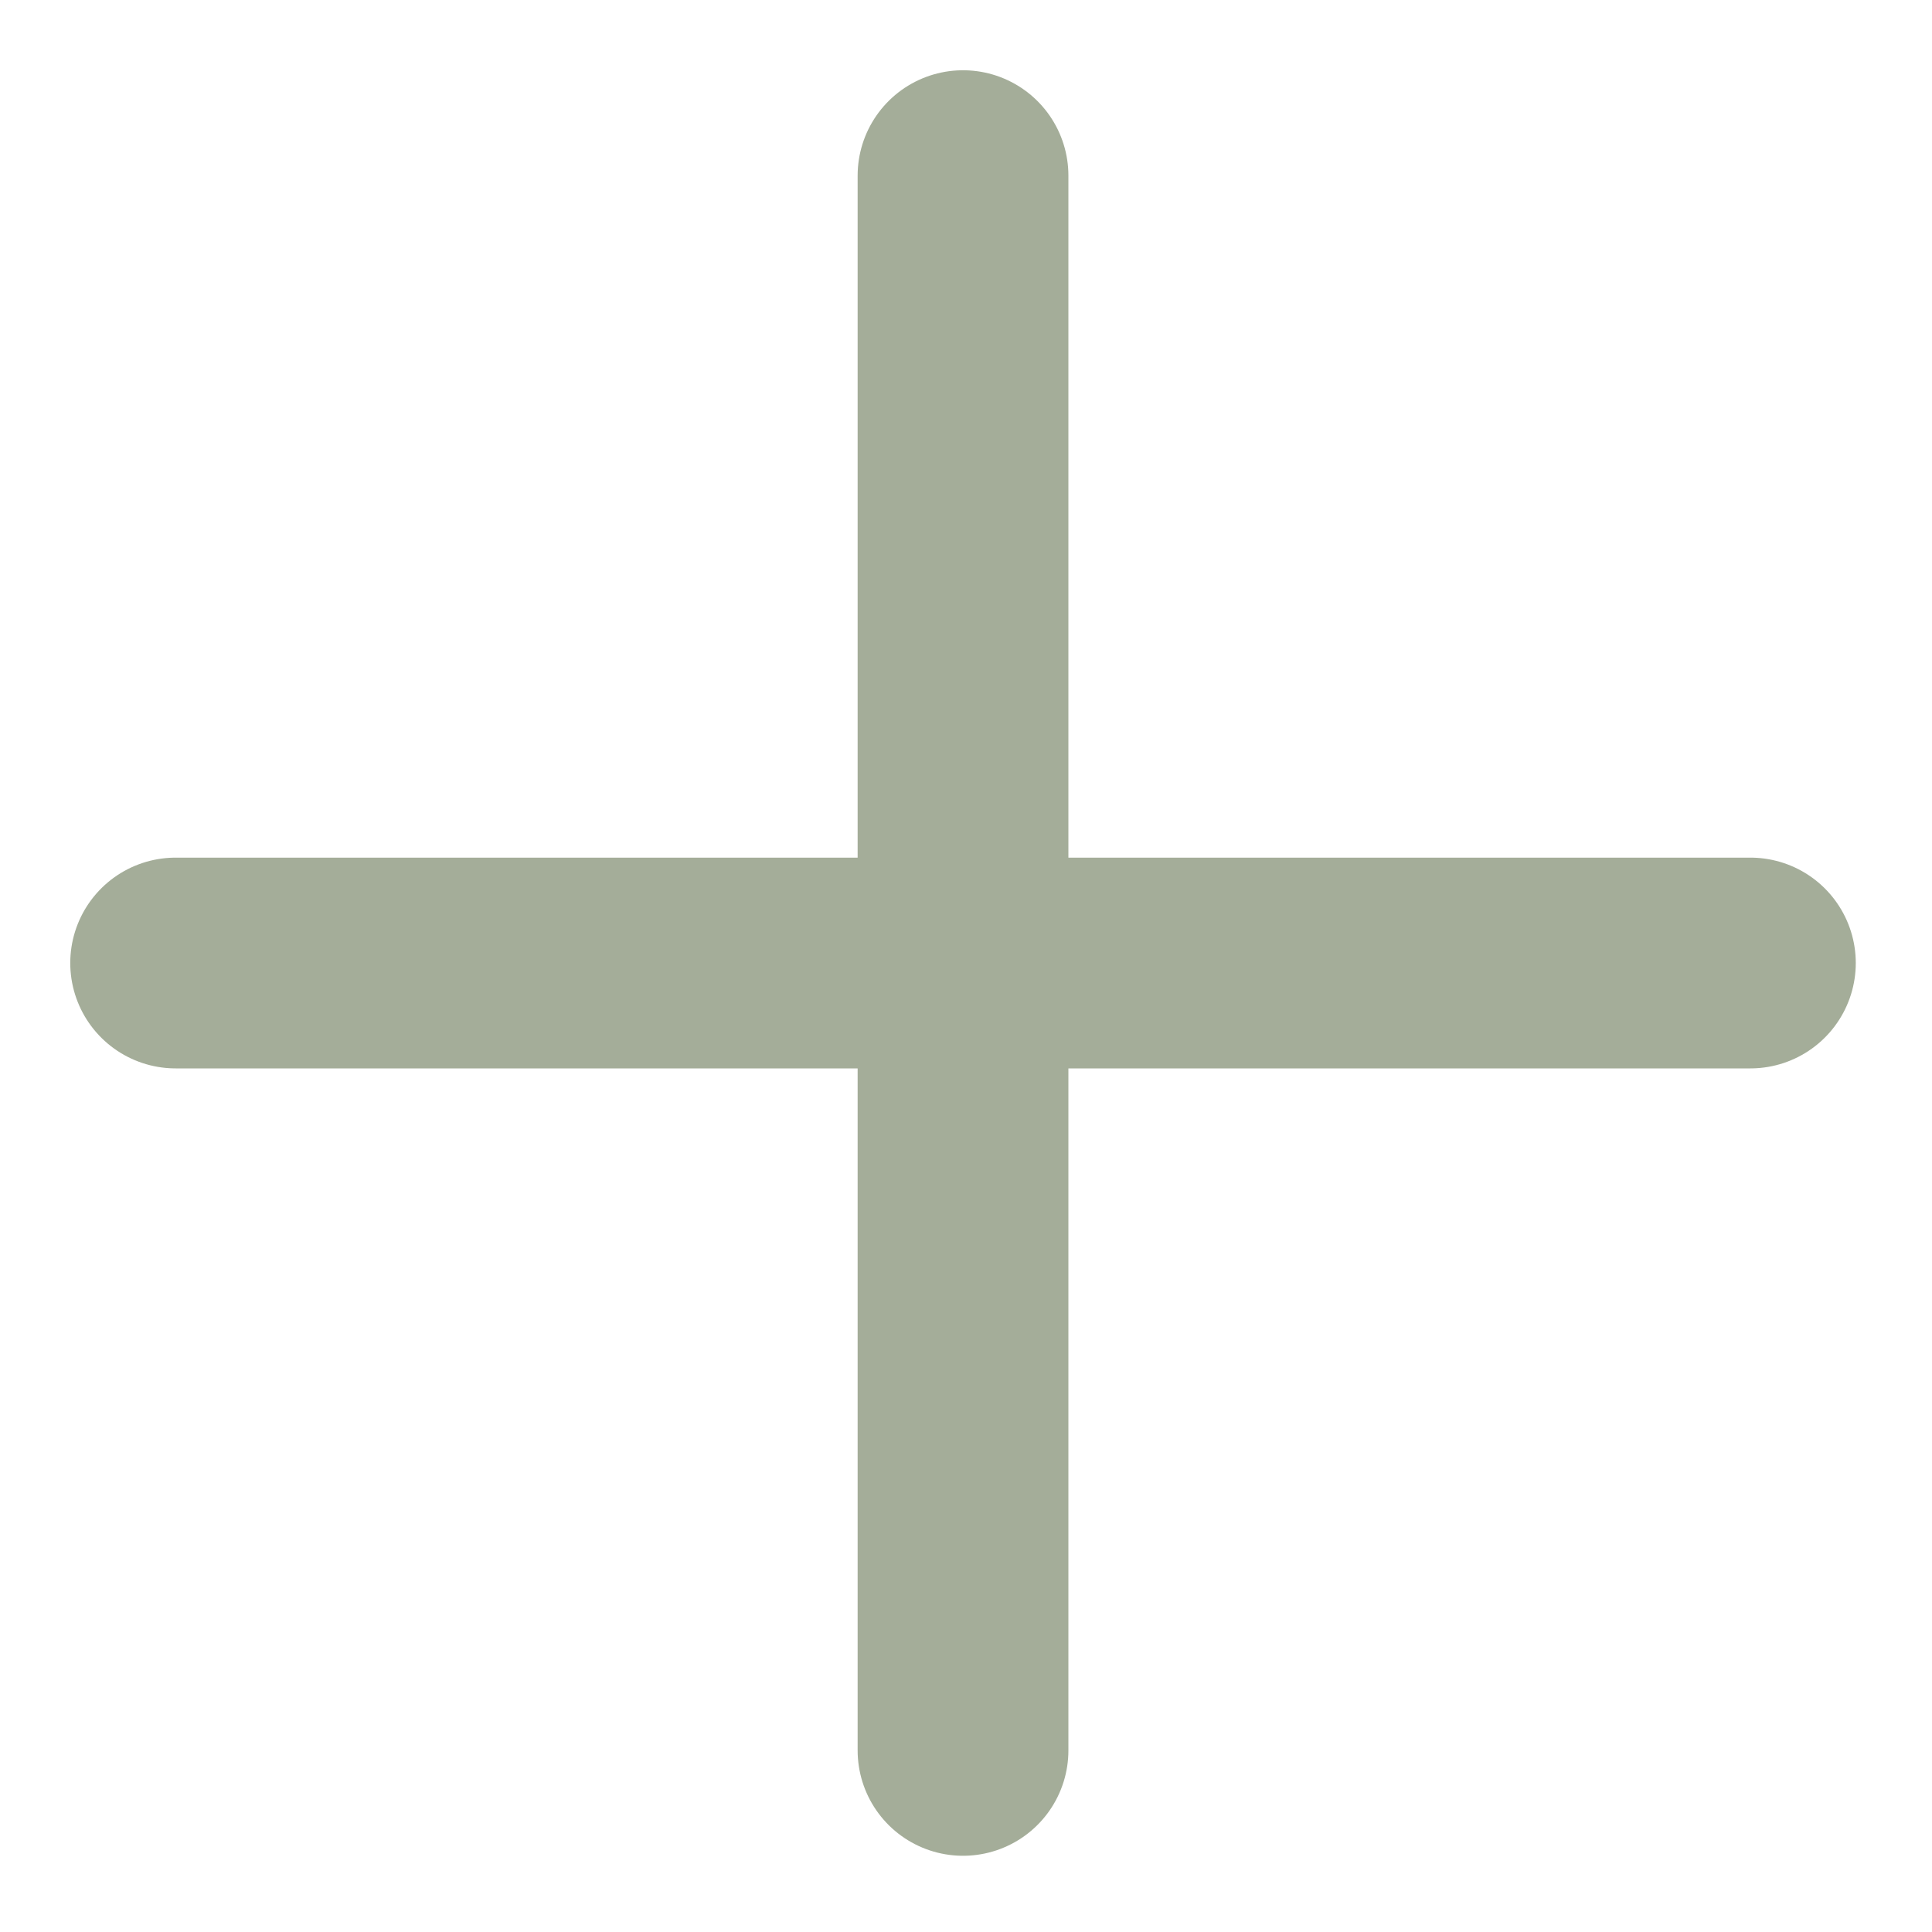
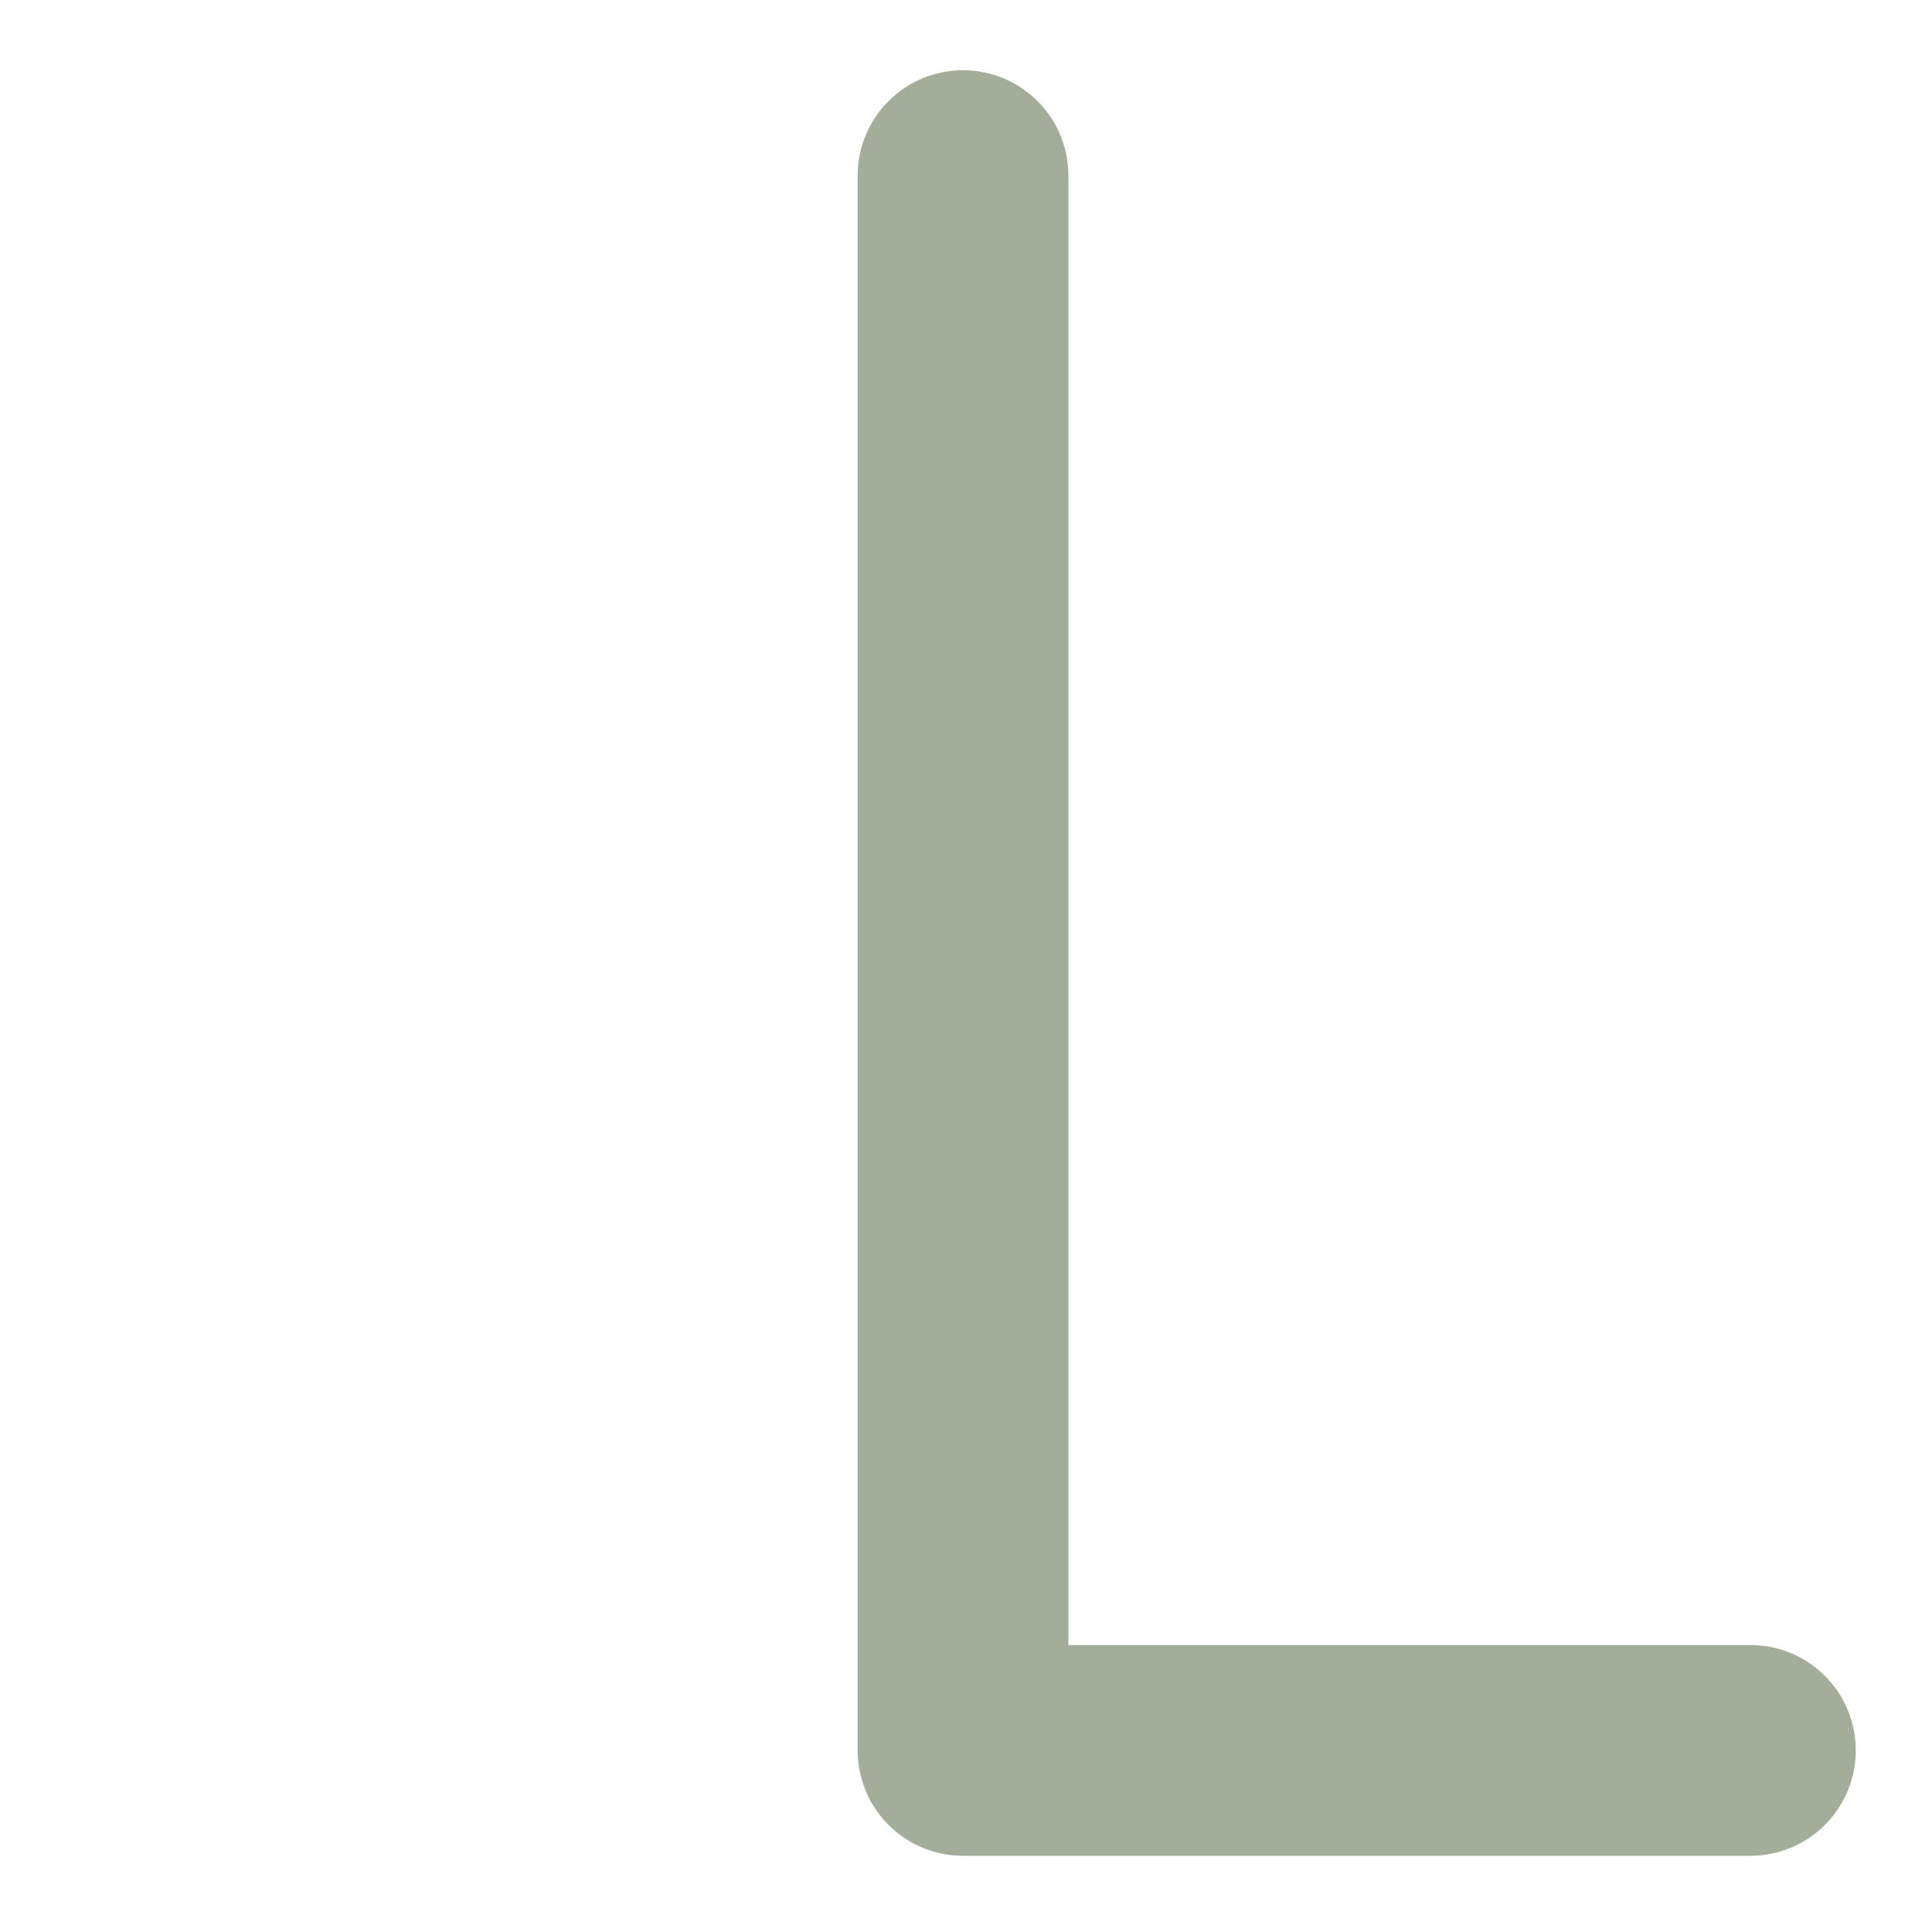
<svg xmlns="http://www.w3.org/2000/svg" width="11" height="11" viewBox="0 0 11 11" fill="none">
-   <path d="M5.483 1V9.966M1 5.483H9.966" stroke="#A4AD99" stroke-width="1.2" stroke-linecap="round" stroke-linejoin="round" />
+   <path d="M5.483 1V9.966H9.966" stroke="#A4AD99" stroke-width="1.2" stroke-linecap="round" stroke-linejoin="round" />
</svg>